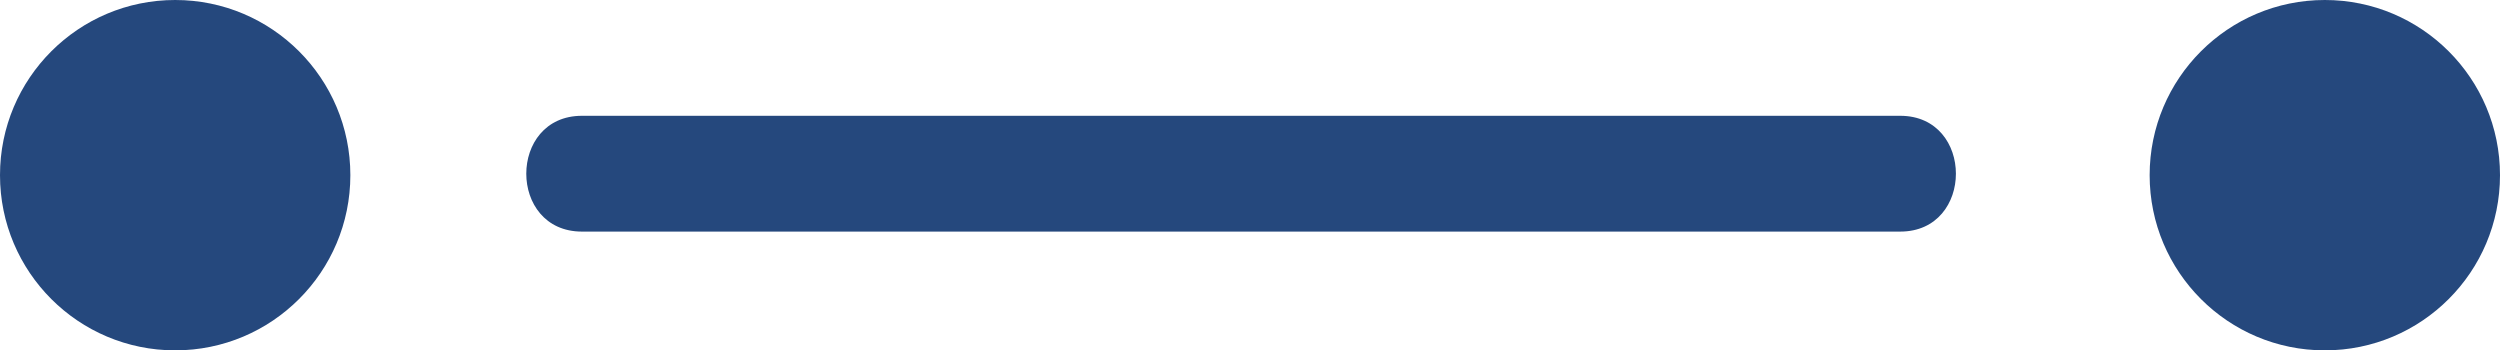
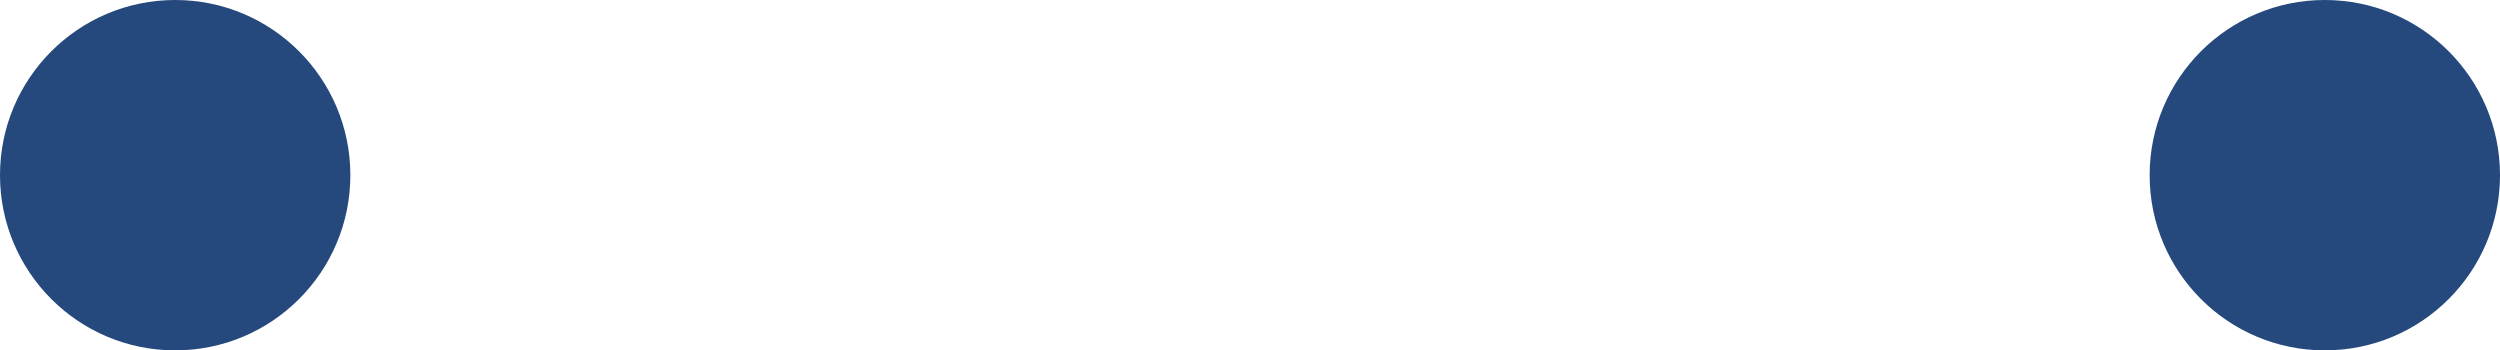
<svg xmlns="http://www.w3.org/2000/svg" id="Layer_1" data-name="Layer 1" viewBox="0 0 84.2 11.8" width="84.2" height="11.8" x="0" y="0">
  <defs>
    <style>.cls-1{fill:#25487d;}</style>
  </defs>
  <title>medical_line</title>
  <circle class="cls-1" cx="78.3" cy="5.9" r="5.9" />
  <circle class="cls-1" cx="5.9" cy="5.9" r="5.9" />
-   <path class="cls-1" d="M64,3.9H19.6c-2.5,0-2.5,3.9,0,3.9H64C66.5,7.8,66.5,3.9,64,3.9Z" />
</svg>